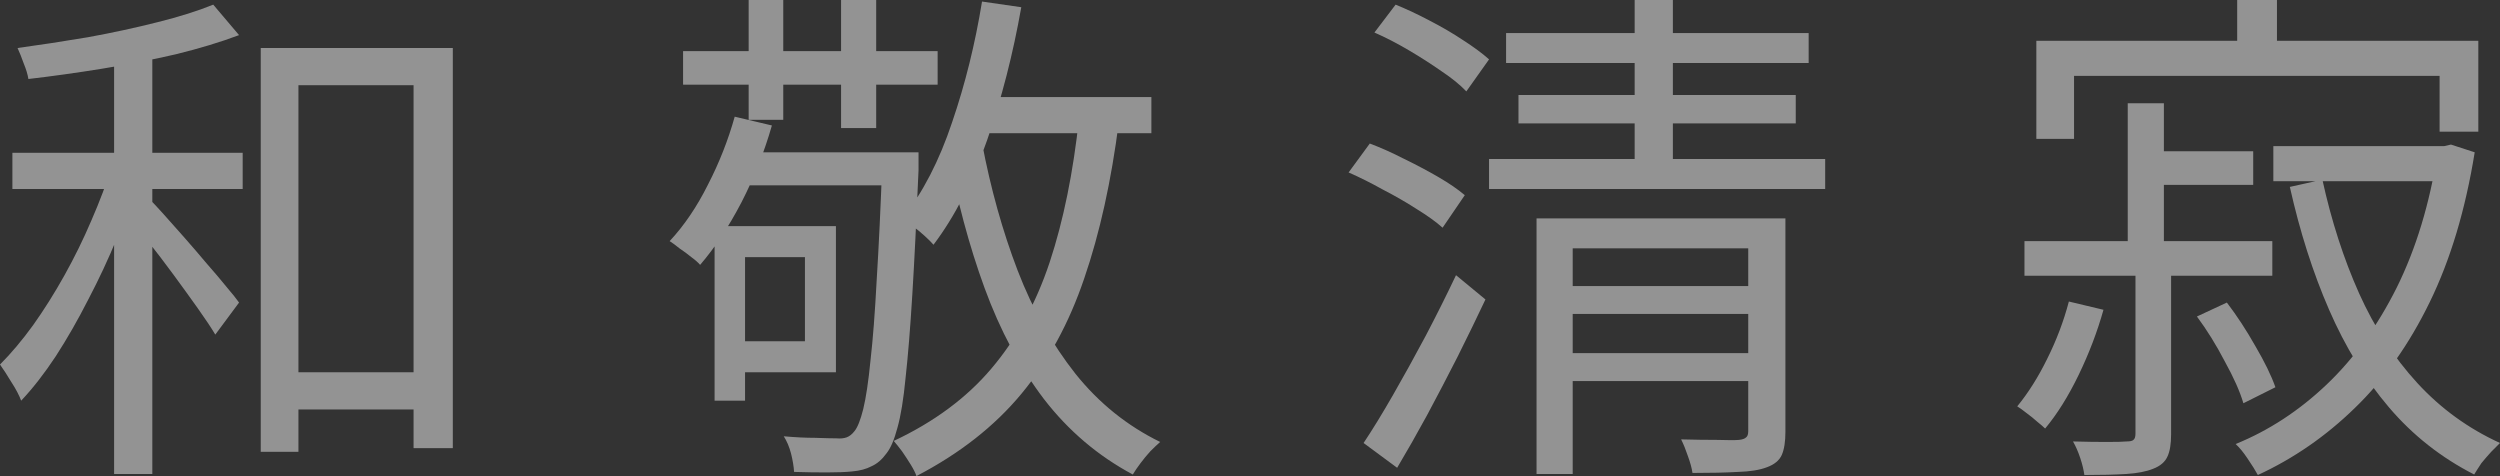
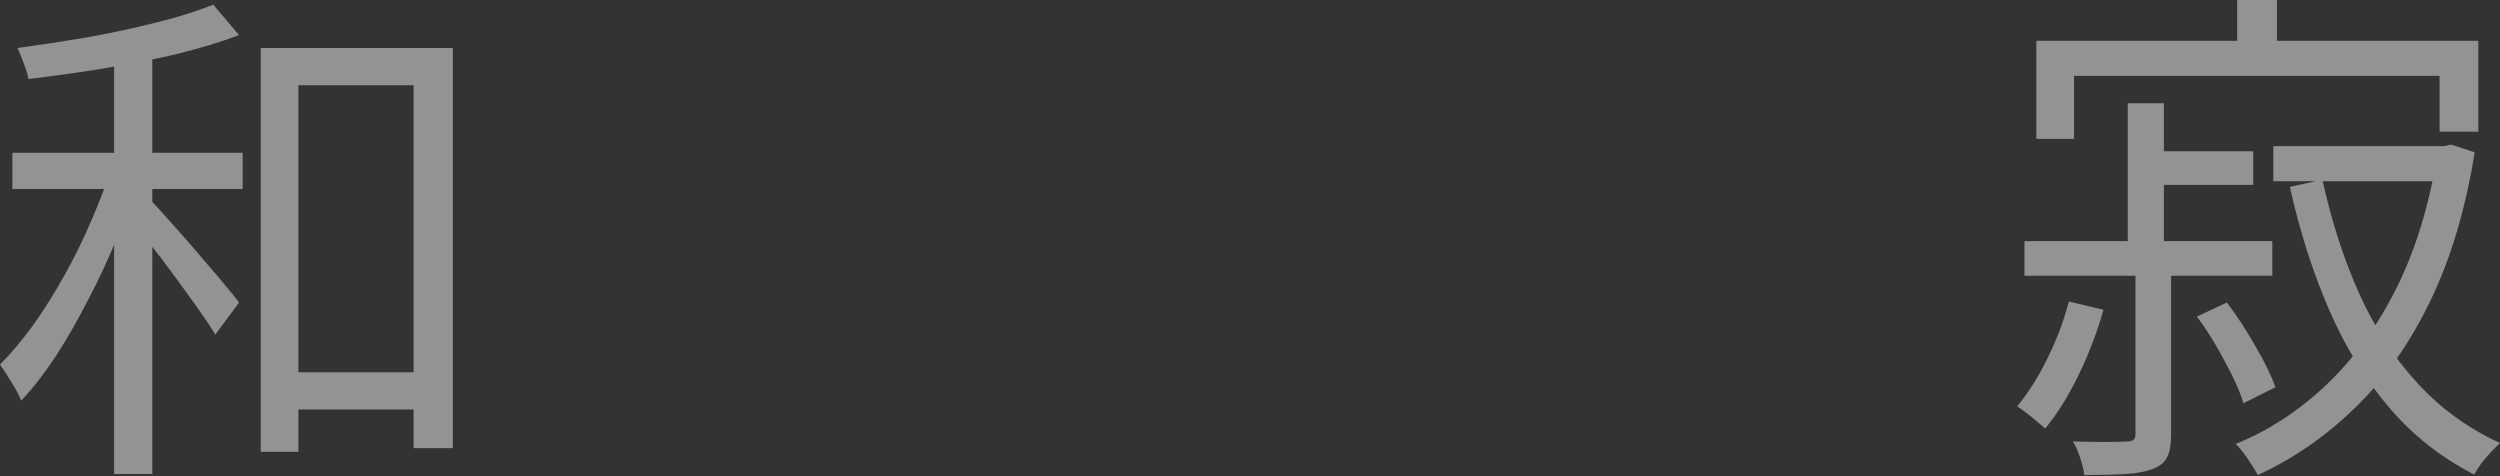
<svg xmlns="http://www.w3.org/2000/svg" viewBox="0 0 290.52 55.32" fill="none">
  <rect x="0" y="0" width="290.52" height="55.32" fill="#333333" stroke="none" />
  <g opacity="0.5">
    <path d="M31.92 43.26H50.58V47.58H31.92V43.26ZM30.3 5.58H52.62V52.08H48.06V9.9H34.68V52.5H30.3V5.58ZM13.26 5.04H17.7V55.08H13.26V5.04ZM1.44 17.76H28.2V21.96H1.44V17.76ZM13.02 19.26L16.2 20.34C15.48 22.7 14.62 25.12 13.62 27.6C12.62 30.04 11.5 32.44 10.26 34.8C9.06 37.16 7.8 39.36 6.48 41.4C5.16 43.4 3.82 45.12 2.46 46.56C2.22 45.92 1.84 45.2 1.32 44.4C0.84 43.6 0.4 42.92 0 42.36C1.28 41.08 2.56 39.56 3.84 37.8C5.12 36 6.34 34.06 7.5 31.98C8.66 29.9 9.7 27.78 10.62 25.62C11.58 23.42 12.38 21.3 13.02 19.26ZM24.78 0.54L27.78 4.08C25.66 4.88 23.22 5.62 20.46 6.3C17.7 6.94 14.84 7.5 11.88 7.98C8.92 8.46 6.06 8.86 3.3 9.18C3.22 8.66 3.04 8.06 2.76 7.38C2.52 6.7 2.28 6.1 2.04 5.58C4.68 5.22 7.42 4.8 10.26 4.32C13.1 3.8 15.78 3.22 18.3 2.58C20.86 1.94 23.02 1.26 24.78 0.54ZM17.4 23.16C17.76 23.52 18.3 24.1 19.02 24.9C19.74 25.7 20.54 26.6 21.42 27.6C22.3 28.6 23.16 29.6 24 30.6C24.88 31.6 25.66 32.52 26.34 33.36C27.02 34.16 27.5 34.76 27.78 35.16L25.02 38.88C24.54 38.08 23.86 37.06 22.98 35.82C22.1 34.58 21.16 33.28 20.16 31.92C19.16 30.56 18.2 29.3 17.28 28.14C16.36 26.94 15.64 26 15.12 25.32L17.4 23.16Z" fill="#F4F4F4" />
-     <path d="M79.38 5.94H108.96V9.84H79.38V5.94ZM85.98 17.7H103.62V21.54H85.98V17.7ZM85.38 13.56L89.7 14.58C88.82 17.66 87.64 20.64 86.16 23.52C84.68 26.36 83.08 28.78 81.36 30.78C81.12 30.5 80.78 30.2 80.34 29.88C79.9 29.52 79.44 29.18 78.96 28.86C78.52 28.5 78.14 28.22 77.82 28.02C79.5 26.22 80.98 24.04 82.26 21.48C83.58 18.92 84.62 16.28 85.38 13.56ZM87 0H91.02V13.92H87V0ZM97.74 0H101.82V14.88H97.74V0ZM83.04 26.28H86.58V46.56H83.04V26.28ZM85.08 26.28H97.14V43.26H85.08V39.66H93.54V29.88H85.08V26.28ZM102.54 17.7H106.74C106.74 17.7 106.74 17.84 106.74 18.12C106.74 18.36 106.74 18.66 106.74 19.02C106.74 19.34 106.74 19.6 106.74 19.8C106.5 25.48 106.26 30.28 106.02 34.2C105.78 38.12 105.52 41.34 105.24 43.86C105 46.38 104.68 48.34 104.28 49.74C103.92 51.1 103.5 52.08 103.02 52.68C102.5 53.4 101.92 53.9 101.28 54.18C100.68 54.5 99.94 54.7 99.06 54.78C98.3 54.86 97.3 54.9 96.06 54.9C94.86 54.9 93.6 54.88 92.28 54.84C92.24 54.2 92.12 53.48 91.92 52.68C91.72 51.92 91.44 51.26 91.08 50.7C92.4 50.82 93.62 50.88 94.74 50.88C95.86 50.92 96.68 50.94 97.2 50.94C97.68 50.98 98.08 50.94 98.4 50.82C98.72 50.7 99.02 50.46 99.3 50.1C99.66 49.66 100 48.8 100.32 47.52C100.64 46.2 100.92 44.32 101.16 41.88C101.44 39.44 101.68 36.32 101.88 32.52C102.12 28.72 102.34 24.08 102.54 18.6V17.7ZM112.44 11.28H133.8V15.48H112.44V11.28ZM114.12 0.18L118.68 0.84C117.72 6.28 116.4 11.42 114.72 16.26C113.04 21.1 110.96 25.16 108.48 28.44C108.24 28.16 107.9 27.82 107.46 27.42C107.02 27.02 106.56 26.64 106.08 26.28C105.64 25.88 105.24 25.58 104.88 25.38C107.24 22.38 109.16 18.66 110.64 14.22C112.16 9.78 113.32 5.1 114.12 0.18ZM125.4 13.68L130.02 14.16C129.14 21.04 127.8 27.1 126 32.34C124.24 37.54 121.8 42.02 118.68 45.78C115.56 49.54 111.5 52.72 106.5 55.32C106.38 54.96 106.16 54.52 105.84 54C105.52 53.48 105.18 52.96 104.82 52.44C104.46 51.96 104.14 51.56 103.86 51.24C108.54 49.04 112.32 46.24 115.2 42.84C118.12 39.4 120.38 35.28 121.98 30.48C123.58 25.64 124.72 20.04 125.4 13.68ZM114.12 16.62C115.12 21.9 116.5 26.84 118.26 31.44C120.02 36 122.26 40 124.98 43.44C127.7 46.84 130.98 49.48 134.82 51.36C134.5 51.64 134.12 52 133.68 52.44C133.28 52.88 132.9 53.34 132.54 53.82C132.18 54.3 131.88 54.74 131.64 55.14C127.6 52.98 124.16 50.06 121.32 46.38C118.52 42.7 116.22 38.4 114.42 33.48C112.62 28.56 111.18 23.18 110.1 17.34L114.12 16.62Z" fill="#F4F4F4" />
-     <path d="M181.32 33.24H204.6V36.48H181.32V33.24ZM175.02 3.84H210.18V7.32H175.02V3.84ZM176.46 11.04H208.68V14.34H176.46V11.04ZM173.04 18.48H212.1V21.96H173.04V18.48ZM181.32 41.04H204.72V44.28H181.32V41.04ZM178.56 25.38H205.02V28.86H182.76V55.08H178.56V25.38ZM203.16 25.38H207.48V50.16C207.48 51.32 207.34 52.22 207.06 52.86C206.78 53.5 206.2 53.98 205.32 54.3C204.48 54.62 203.36 54.8 201.96 54.84C200.56 54.92 198.8 54.96 196.68 54.96C196.6 54.4 196.42 53.74 196.14 52.98C195.9 52.26 195.64 51.62 195.36 51.06C196.88 51.1 198.28 51.12 199.56 51.12C200.84 51.16 201.68 51.16 202.08 51.12C202.48 51.08 202.76 50.98 202.92 50.82C203.08 50.7 203.16 50.46 203.16 50.1V25.38ZM189.96 0H194.4V20.52H189.96V0ZM159.72 3.78L162.18 0.54C163.46 1.06 164.78 1.68 166.14 2.4C167.54 3.12 168.84 3.88 170.04 4.68C171.28 5.48 172.28 6.22 173.04 6.9L170.4 10.62C169.68 9.86 168.72 9.08 167.52 8.28C166.32 7.44 165.04 6.62 163.68 5.82C162.32 5.02 161 4.34 159.72 3.78ZM156.72 20.04L159.18 16.68C160.46 17.16 161.8 17.76 163.2 18.48C164.6 19.16 165.92 19.86 167.16 20.58C168.4 21.3 169.42 22 170.22 22.68L167.64 26.46C166.88 25.78 165.88 25.06 164.64 24.3C163.4 23.5 162.08 22.74 160.68 22.02C159.32 21.26 158 20.6 156.72 20.04ZM158.46 51.48C159.5 49.92 160.64 48.06 161.88 45.9C163.12 43.74 164.38 41.46 165.66 39.06C166.94 36.62 168.12 34.26 169.2 31.98L172.62 34.8C171.62 36.92 170.54 39.14 169.38 41.46C168.22 43.74 167.04 46 165.84 48.24C164.64 50.44 163.48 52.48 162.36 54.36L158.46 51.48Z" fill="#F4F4F4" />
    <path d="M247.26 12H251.461V30.36H247.26V12ZM235.26 28.02H264.061V32.04H235.26V28.02ZM249.36 17.58H261.84V21.48H249.36V17.58ZM264.181 16.98H284.82V21.06H264.181V16.98ZM248.16 30.24H252.3V50.46C252.3 51.58 252.16 52.44 251.881 53.04C251.601 53.68 251.039 54.16 250.199 54.48C249.4 54.8 248.36 55 247.08 55.08C245.8 55.16 244.18 55.2 242.22 55.2C242.14 54.6 241.98 53.94 241.74 53.22C241.5 52.5 241.22 51.86 240.9 51.3C242.34 51.34 243.64 51.36 244.8 51.36C245.96 51.36 246.74 51.34 247.14 51.3C247.54 51.3 247.8 51.24 247.92 51.12C248.08 51 248.16 50.76 248.16 50.4V30.24ZM240.42 35.04L244.44 36C243.72 38.56 242.76 41.08 241.56 43.56C240.36 46.04 239.06 48.12 237.66 49.8C237.46 49.6 237.16 49.34 236.76 49.02C236.36 48.66 235.94 48.32 235.5 48C235.1 47.68 234.74 47.42 234.42 47.22C235.7 45.66 236.86 43.82 237.9 41.7C238.98 39.54 239.82 37.32 240.42 35.04ZM255.3 36.78L258.78 35.16C259.939 36.68 261.041 38.36 262.08 40.2C263.159 42.04 263.941 43.64 264.421 45L260.701 46.86C260.299 45.5 259.58 43.88 258.54 42C257.541 40.08 256.459 38.34 255.3 36.78ZM283.261 16.98H284.04L284.82 16.8L287.58 17.7C286.501 24.38 284.76 30.18 282.359 35.1C279.961 40.02 277.061 44.12 273.661 47.4C270.301 50.68 266.539 53.28 262.38 55.2C262.1 54.68 261.7 54.04 261.181 53.28C260.701 52.56 260.239 52 259.799 51.6C263.639 50.04 267.161 47.74 270.361 44.7C273.561 41.66 276.279 37.9 278.52 33.42C280.76 28.9 282.339 23.7 283.261 17.82V16.98ZM269.879 20.88C270.921 25.64 272.339 30.04 274.14 34.08C275.939 38.08 278.2 41.56 280.92 44.52C283.64 47.48 286.84 49.8 290.52 51.48C290.24 51.76 289.901 52.1 289.501 52.5C289.101 52.94 288.719 53.38 288.359 53.82C288.039 54.3 287.76 54.74 287.52 55.14C283.68 53.18 280.381 50.58 277.62 47.34C274.86 44.1 272.539 40.32 270.661 36C268.78 31.68 267.261 26.92 266.099 21.72L269.879 20.88ZM259.979 0H264.601V7.32H259.979V0ZM236.64 4.74H288V15.3H283.501V8.82H241.02V16.14H236.64V4.74Z" fill="#F4F4F4" />
  </g>
</svg>